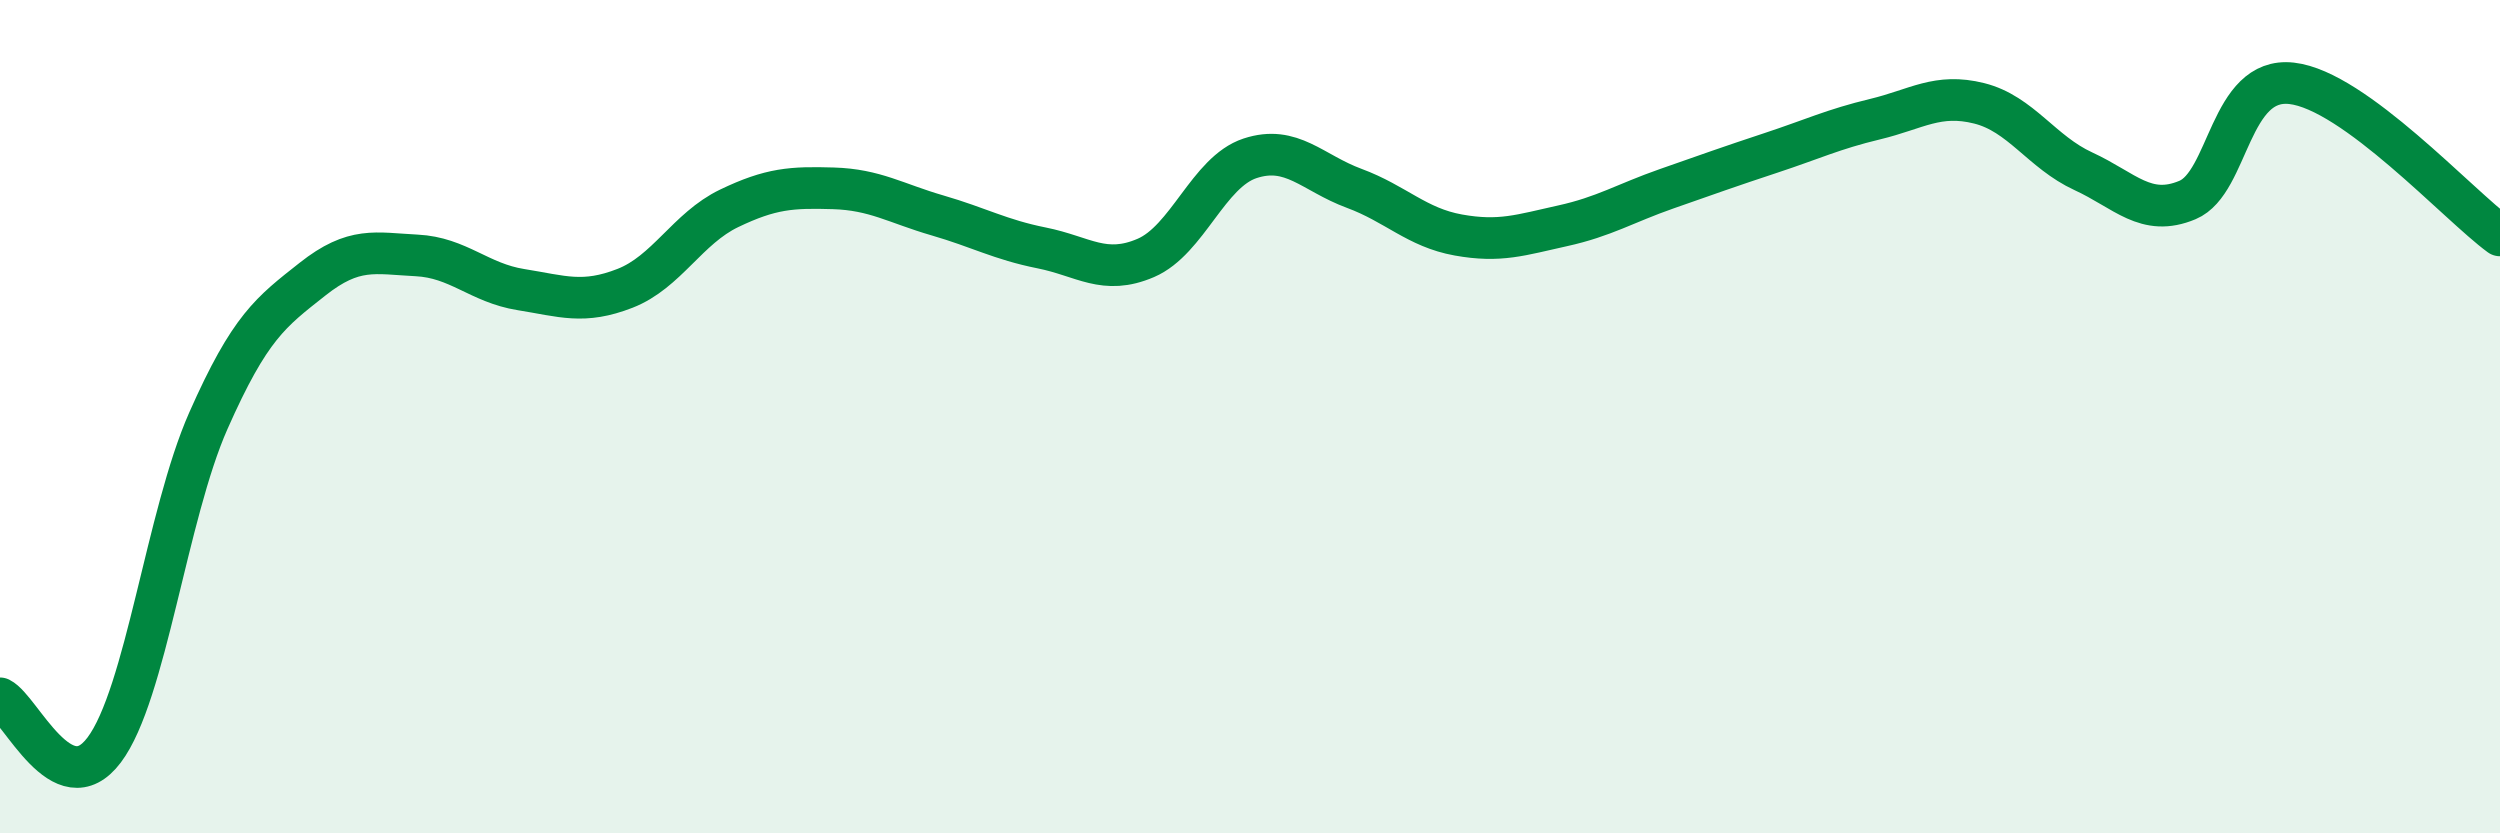
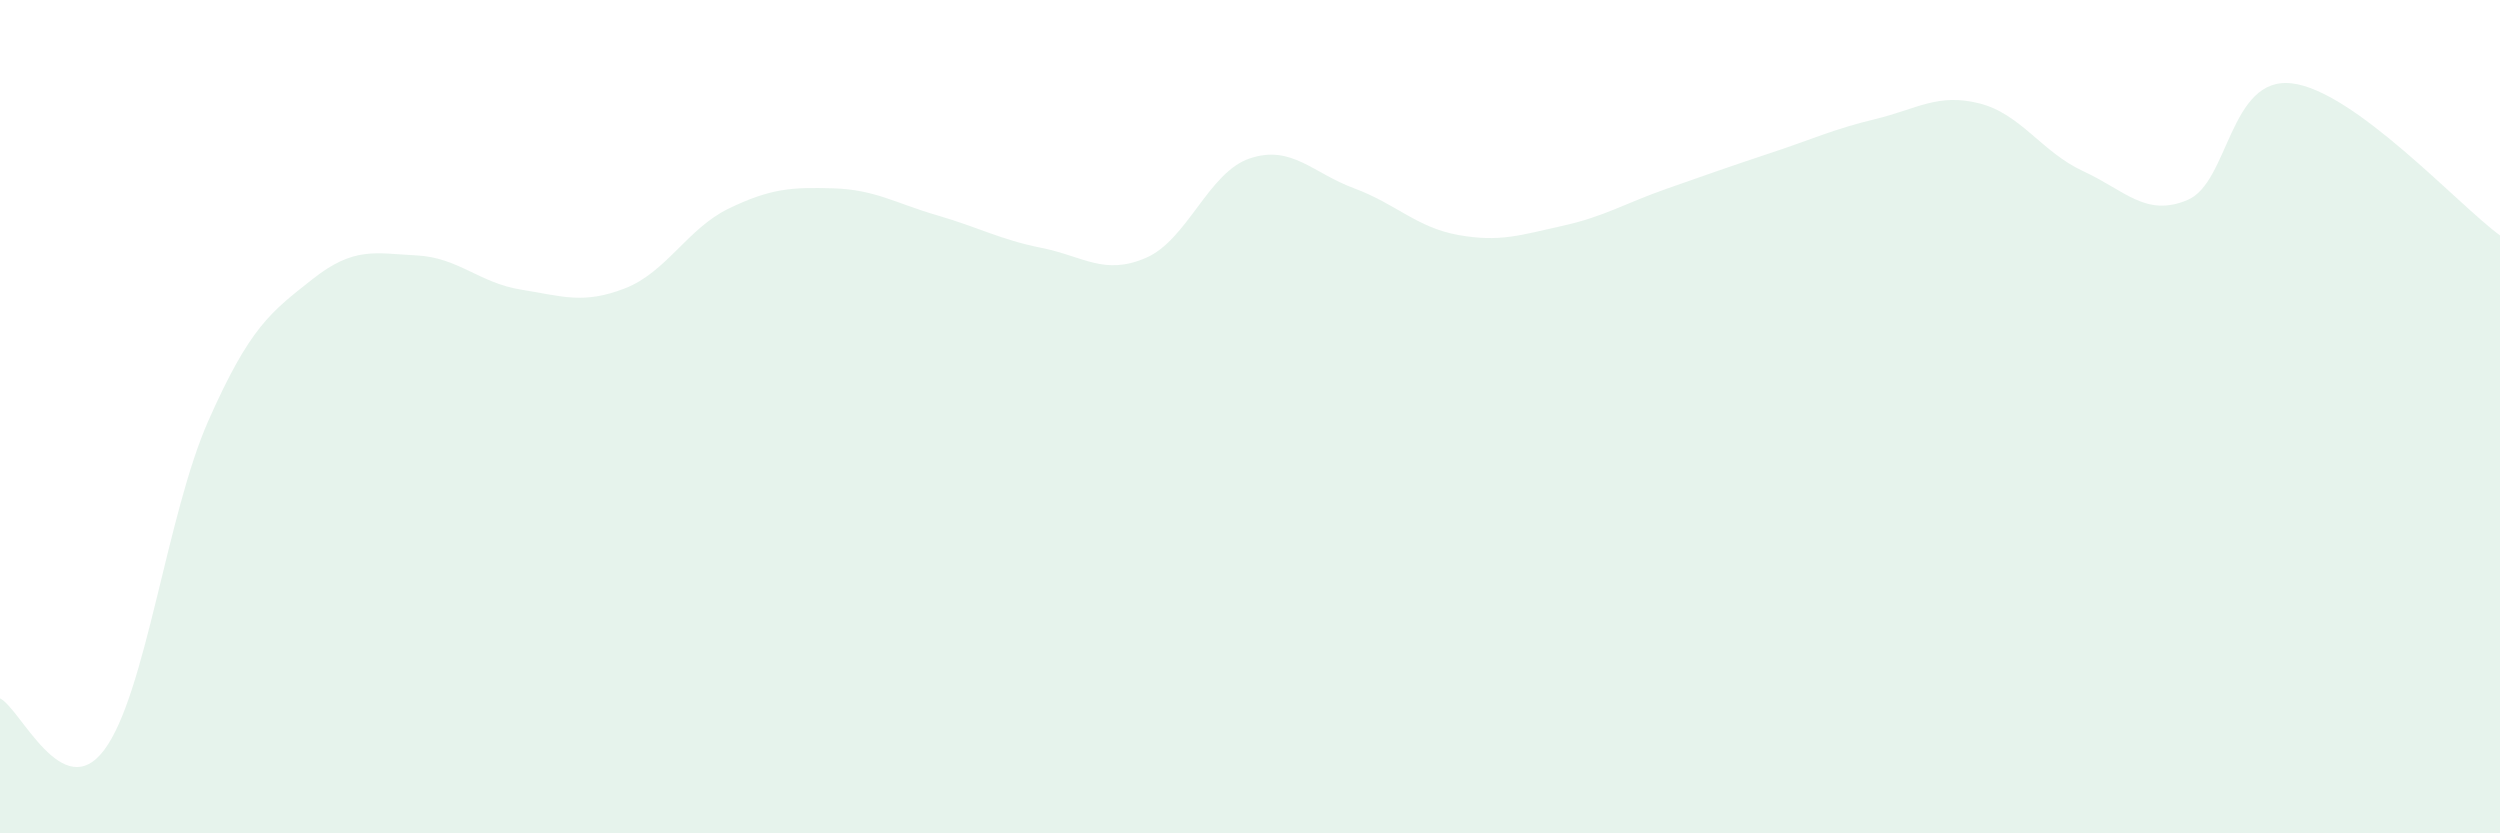
<svg xmlns="http://www.w3.org/2000/svg" width="60" height="20" viewBox="0 0 60 20">
  <path d="M 0,16.76 C 0.5,17.01 1.5,19.33 2.5,18 C 3.5,16.67 4,12.36 5,10.1 C 6,7.84 6.5,7.49 7.5,6.7 C 8.5,5.91 9,6.08 10,6.13 C 11,6.18 11.5,6.79 12.5,6.95 C 13.5,7.11 14,7.31 15,6.92 C 16,6.53 16.5,5.48 17.5,5 C 18.5,4.52 19,4.49 20,4.52 C 21,4.55 21.5,4.88 22.5,5.17 C 23.5,5.46 24,5.75 25,5.95 C 26,6.15 26.5,6.62 27.5,6.19 C 28.5,5.76 29,4.13 30,3.8 C 31,3.47 31.5,4.15 32.5,4.52 C 33.5,4.89 34,5.46 35,5.64 C 36,5.82 36.5,5.64 37.5,5.42 C 38.5,5.2 39,4.88 40,4.53 C 41,4.18 41.5,4 42.5,3.67 C 43.5,3.34 44,3.1 45,2.86 C 46,2.62 46.5,2.23 47.5,2.48 C 48.5,2.73 49,3.65 50,4.11 C 51,4.57 51.5,5.22 52.5,4.8 C 53.5,4.38 53.5,1.83 55,2 C 56.5,2.17 59,4.92 60,5.65L60 20L0 20Z" fill="#008740" opacity="0.1" stroke-linecap="round" stroke-linejoin="round" />
-   <path d="M 0,16.76 C 0.5,17.01 1.5,19.33 2.5,18 C 3.5,16.67 4,12.36 5,10.1 C 6,7.84 6.5,7.49 7.5,6.7 C 8.5,5.91 9,6.08 10,6.13 C 11,6.18 11.5,6.79 12.5,6.95 C 13.5,7.11 14,7.31 15,6.92 C 16,6.53 16.5,5.48 17.5,5 C 18.5,4.52 19,4.49 20,4.52 C 21,4.55 21.5,4.88 22.5,5.17 C 23.5,5.46 24,5.75 25,5.95 C 26,6.15 26.5,6.62 27.5,6.19 C 28.5,5.76 29,4.13 30,3.8 C 31,3.47 31.5,4.15 32.5,4.52 C 33.5,4.89 34,5.46 35,5.64 C 36,5.82 36.5,5.64 37.5,5.42 C 38.5,5.2 39,4.88 40,4.53 C 41,4.18 41.5,4 42.5,3.67 C 43.5,3.34 44,3.1 45,2.86 C 46,2.62 46.5,2.23 47.5,2.48 C 48.5,2.73 49,3.65 50,4.11 C 51,4.57 51.5,5.22 52.5,4.8 C 53.5,4.38 53.5,1.83 55,2 C 56.5,2.17 59,4.92 60,5.65" stroke="#008740" stroke-width="1" fill="none" stroke-linecap="round" stroke-linejoin="round" />
</svg>